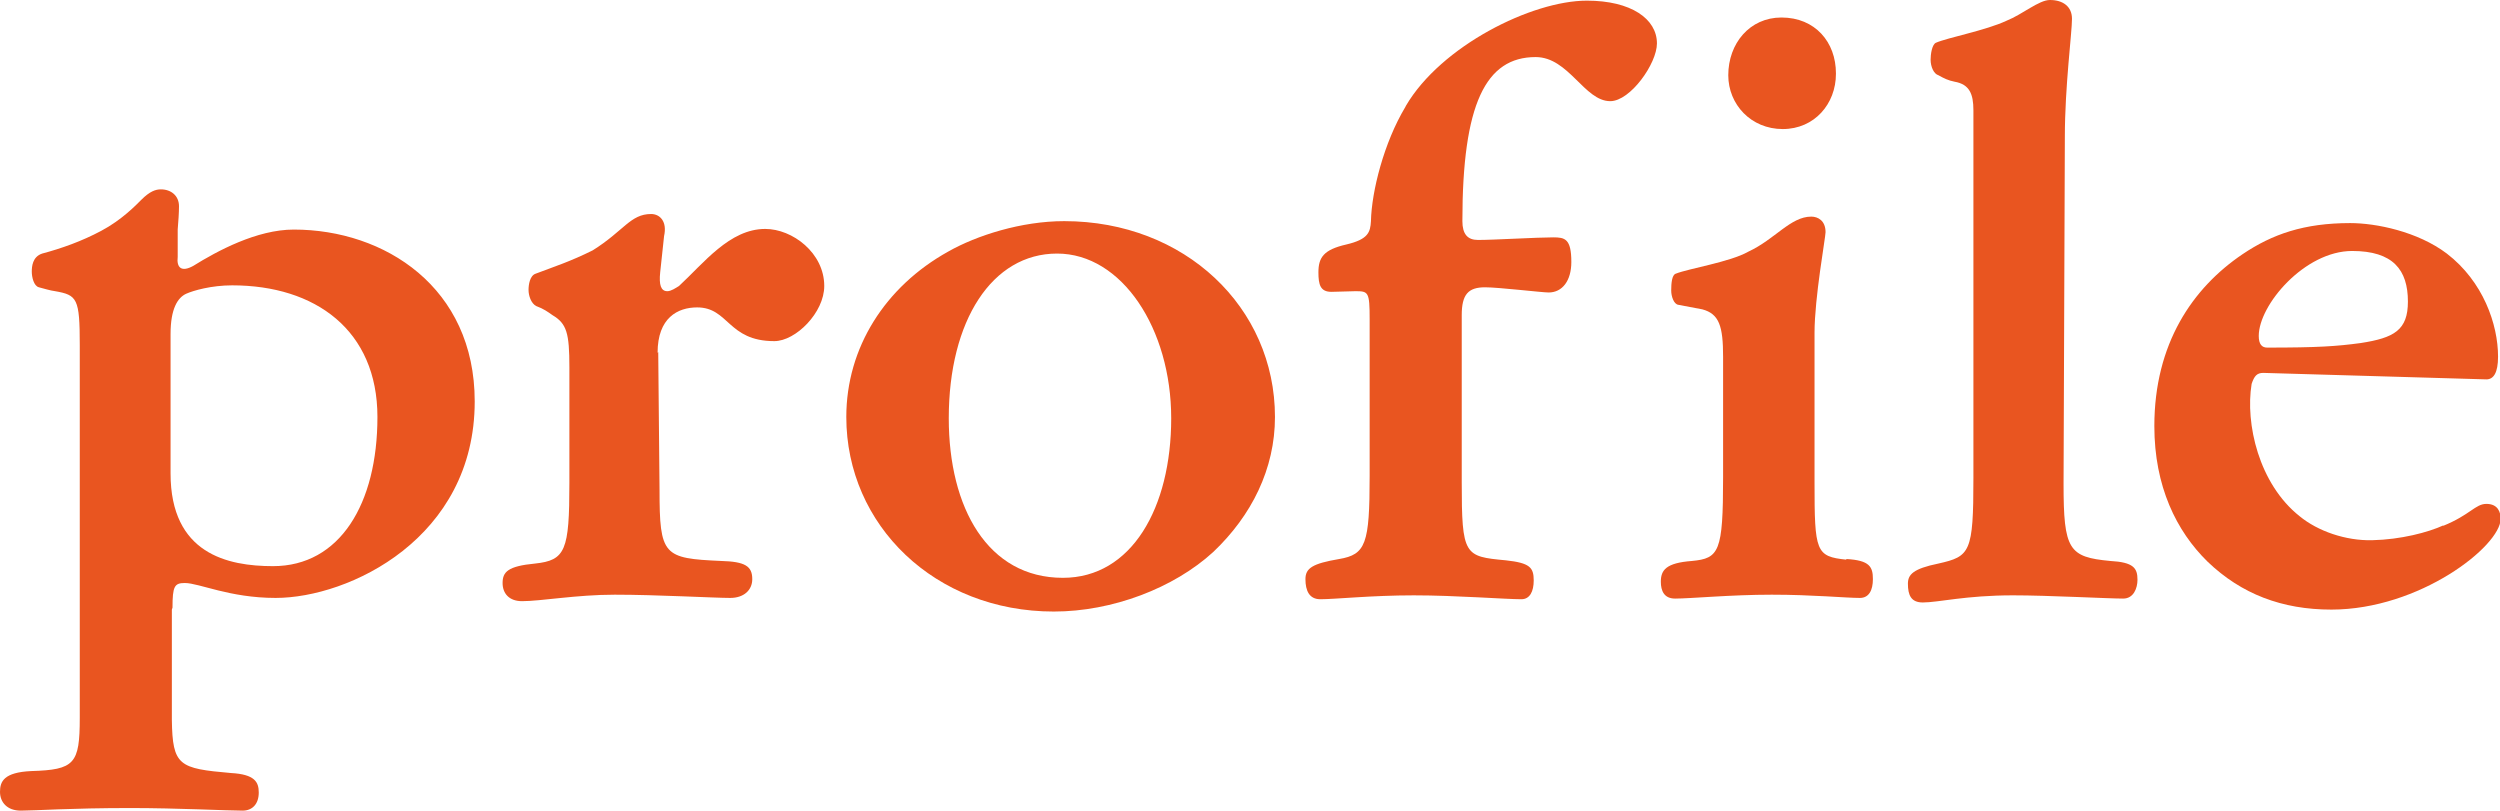
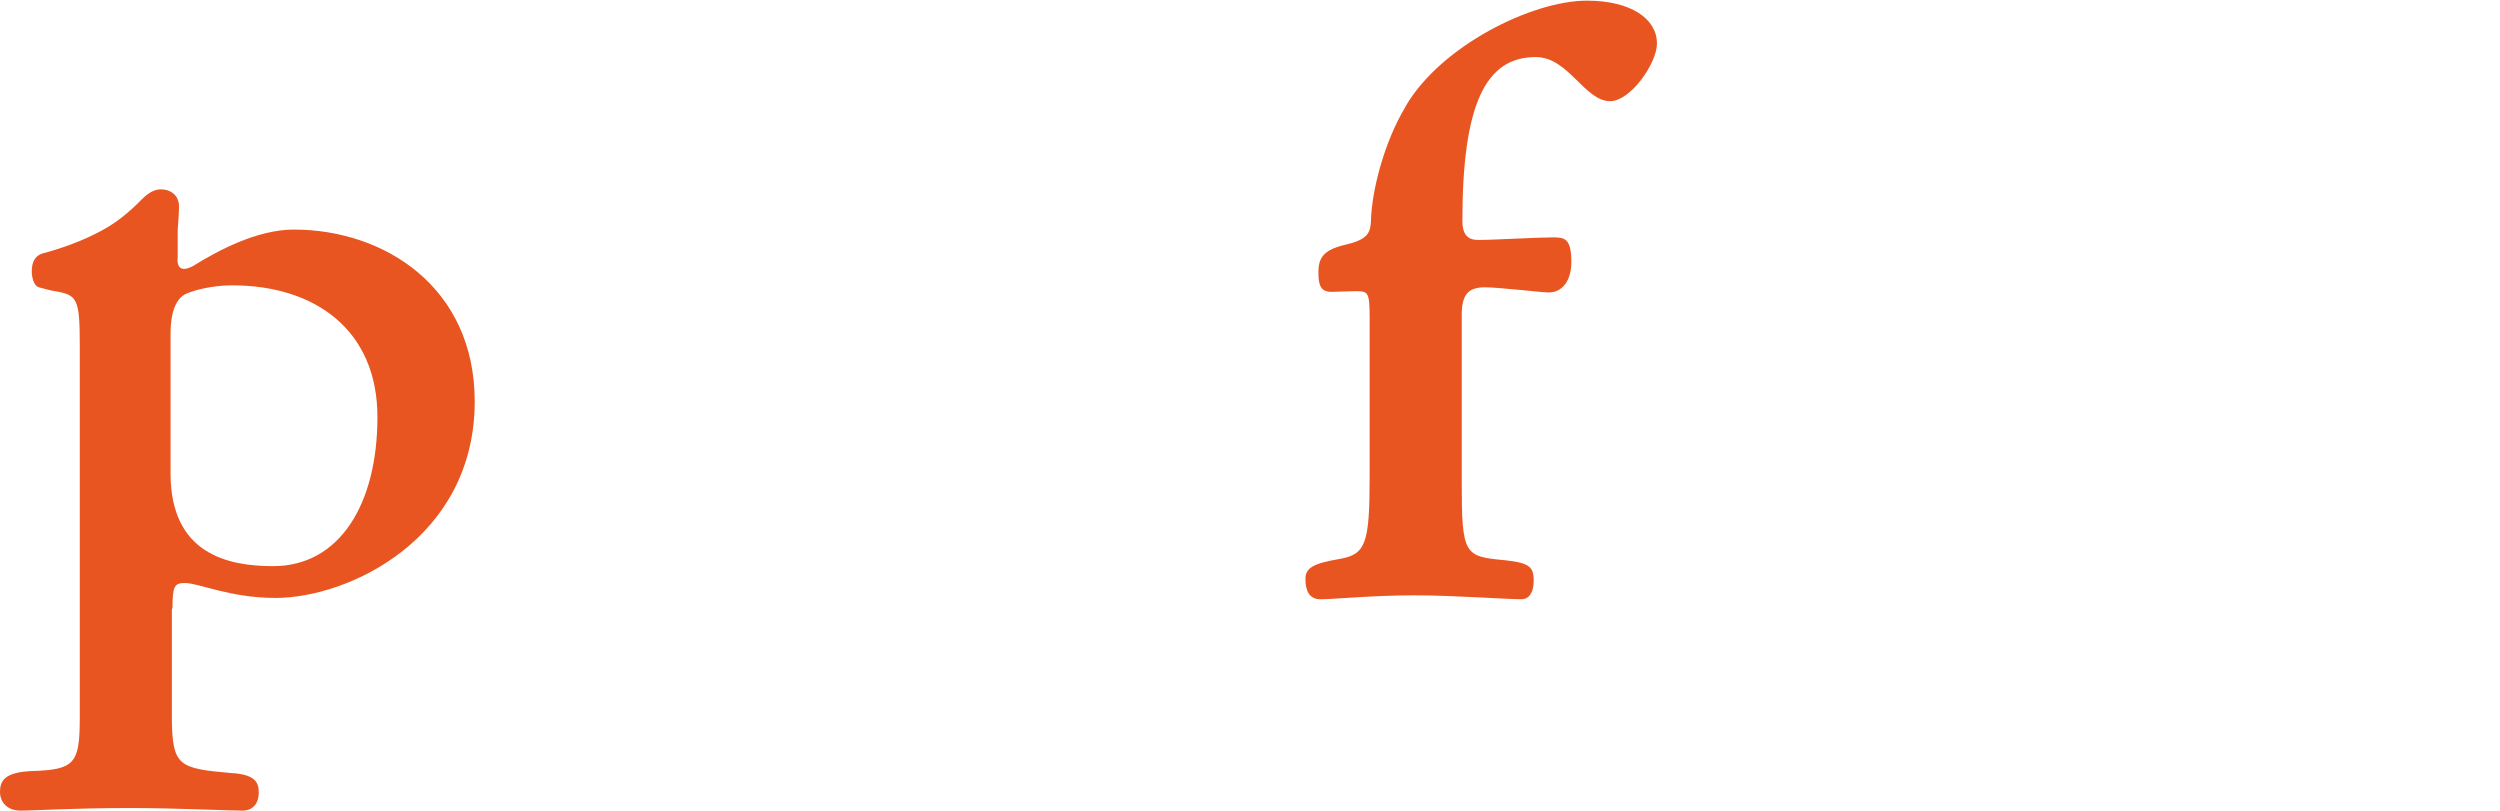
<svg xmlns="http://www.w3.org/2000/svg" id="_レイヤー_1" viewBox="0 0 38.55 12.5">
  <defs>
    <style>.cls-1{fill:#e95520;}</style>
  </defs>
  <path class="cls-1" d="m2.65,9.4v1.7c.01.71.11.75.91.82.37.02.43.14.43.3,0,.18-.1.28-.25.28-.23,0-1-.04-1.73-.04-.92,0-1.48.04-1.69.04s-.32-.13-.32-.29.06-.3.48-.32c.67-.02.75-.11.75-.82v-5.75c0-.72-.04-.77-.38-.83-.08-.01-.17-.04-.25-.06-.08-.02-.11-.16-.11-.24s.01-.23.16-.28c.3-.08.61-.19.91-.35.32-.17.54-.4.62-.48.13-.13.22-.16.3-.16.16,0,.28.1.28.26,0,.1-.01.24-.02.36v.42c-.02.17.06.24.24.14.37-.23.98-.56,1.55-.56,1.4,0,2.79.89,2.79,2.65,0,2.11-1.94,3.03-3.07,3.03-.71,0-1.18-.23-1.4-.23-.16,0-.19.05-.19.38Zm-.02-2.1c0,1.24.88,1.43,1.58,1.43,1.03,0,1.61-.96,1.61-2.3s-.96-2.03-2.24-2.03c-.32,0-.6.08-.71.13-.13.06-.24.23-.24.62v2.15Z" />
-   <path class="cls-1" d="m10.15,5.43l.02,2.12c0,1.02.06,1.06.95,1.1.37.01.48.08.48.28,0,.17-.13.29-.34.29-.24,0-1.14-.05-1.78-.05-.59,0-1.14.1-1.43.1-.2,0-.3-.12-.3-.28,0-.17.08-.26.5-.3.47-.05.53-.2.53-1.24v-1.79c0-.52-.04-.67-.26-.8-.07-.05-.14-.1-.25-.14-.08-.04-.12-.16-.12-.25,0-.08.02-.22.11-.25.29-.11.54-.19.88-.36.48-.3.58-.56.9-.56.14,0,.25.12.2.34l-.06.56c-.02.19.01.29.11.29.06,0,.13-.05.18-.08.38-.35.78-.88,1.33-.88.42,0,.91.37.91.88,0,.41-.44.85-.77.85-.72,0-.7-.52-1.19-.52-.3,0-.61.16-.61.7Z" />
-   <path class="cls-1" d="m13.05,6.43c0-1.07.6-2.01,1.57-2.55.44-.25,1.13-.47,1.79-.47,1.86,0,3.25,1.33,3.25,3.02,0,.8-.36,1.52-.95,2.08-.61.56-1.56.92-2.46.92-1.83,0-3.2-1.33-3.2-3Zm1.58.02c0,1.38.6,2.46,1.76,2.46,1.06,0,1.67-1.08,1.67-2.46s-.76-2.54-1.76-2.54-1.67,1.03-1.67,2.54Z" />
  <path class="cls-1" d="m21.68,1.63C22.22.71,23.62.01,24.47.01c.68,0,1.08.28,1.08.66,0,.31-.41.89-.72.89-.4,0-.64-.68-1.15-.68-.77,0-1.13.72-1.13,2.53,0,.2.08.29.24.29.25,0,.91-.04,1.16-.04.18,0,.28.02.28.38,0,.29-.14.47-.35.47-.1,0-.77-.08-.98-.08-.26,0-.36.11-.36.43v2.57c0,1.14.04,1.15.68,1.21.37.04.43.11.43.31,0,.17-.06.29-.19.29-.25,0-1.01-.06-1.66-.06s-1.21.06-1.44.06c-.17,0-.23-.13-.23-.31,0-.17.11-.24.52-.31.41-.07.47-.23.47-1.28v-2.42c0-.42-.02-.43-.22-.43-.08,0-.28.01-.37.01-.17,0-.2-.11-.2-.3,0-.23.08-.35.43-.43.34-.08.37-.19.38-.36.01-.46.2-1.21.53-1.76Z" />
-   <path class="cls-1" d="m28.47,8.62c.36.02.41.12.41.31,0,.17-.06.29-.2.29-.22,0-.73-.05-1.36-.05s-1.25.06-1.49.06c-.17,0-.22-.12-.22-.26,0-.18.08-.29.48-.32.42-.04.48-.14.48-1.29v-1.86c0-.47-.06-.66-.32-.73l-.37-.07c-.07-.01-.11-.13-.11-.22,0-.11.01-.24.07-.26.2-.08.84-.18,1.12-.34.41-.19.65-.54.97-.54.1,0,.22.06.22.24,0,.08-.17,1.01-.17,1.55v2.31c0,1.07.02,1.14.49,1.19Zm-.16-7.48c0,.46-.33.85-.82.85s-.84-.38-.84-.83c0-.49.33-.89.82-.89.52,0,.84.38.84.86Z" />
-   <path class="cls-1" d="m32.54,8.65c.36.02.42.11.42.29,0,.13-.06.29-.22.29-.23,0-1.16-.05-1.7-.05-.73,0-1.15.11-1.39.11-.18,0-.23-.11-.23-.29,0-.14.08-.23.47-.31.49-.11.54-.17.54-1.32V1.7c0-.25-.06-.4-.29-.44-.1-.02-.16-.05-.25-.1-.07-.02-.12-.13-.12-.24,0-.08.02-.23.08-.26.18-.08.77-.19,1.09-.34.25-.1.5-.32.67-.32.2,0,.34.1.34.29,0,.22-.11,1.04-.11,1.82l-.02,5.35c0,1.02.08,1.13.72,1.19Z" />
-   <path class="cls-1" d="m37.67,8.11c.42-.17.5-.34.67-.34.18,0,.22.13.22.23,0,.42-1.25,1.4-2.61,1.4-.76,0-1.39-.24-1.91-.74-.48-.47-.82-1.16-.82-2.09,0-1.27.59-2.13,1.36-2.65.46-.31.95-.48,1.66-.48.4,0,1.04.13,1.49.47.56.43.79,1.09.79,1.59,0,.25-.07.35-.18.35l-3.44-.1c-.1,0-.14.05-.18.17-.1.61.11,1.54.74,2.04.28.23.71.38,1.12.37.44-.01.86-.12,1.1-.23Zm-2.71-2.75c.78,0,1.07-.02,1.44-.07.52-.08.73-.2.73-.64,0-.49-.23-.78-.86-.78-.73,0-1.44.83-1.44,1.31,0,.13.05.18.13.18Z" />
</svg>